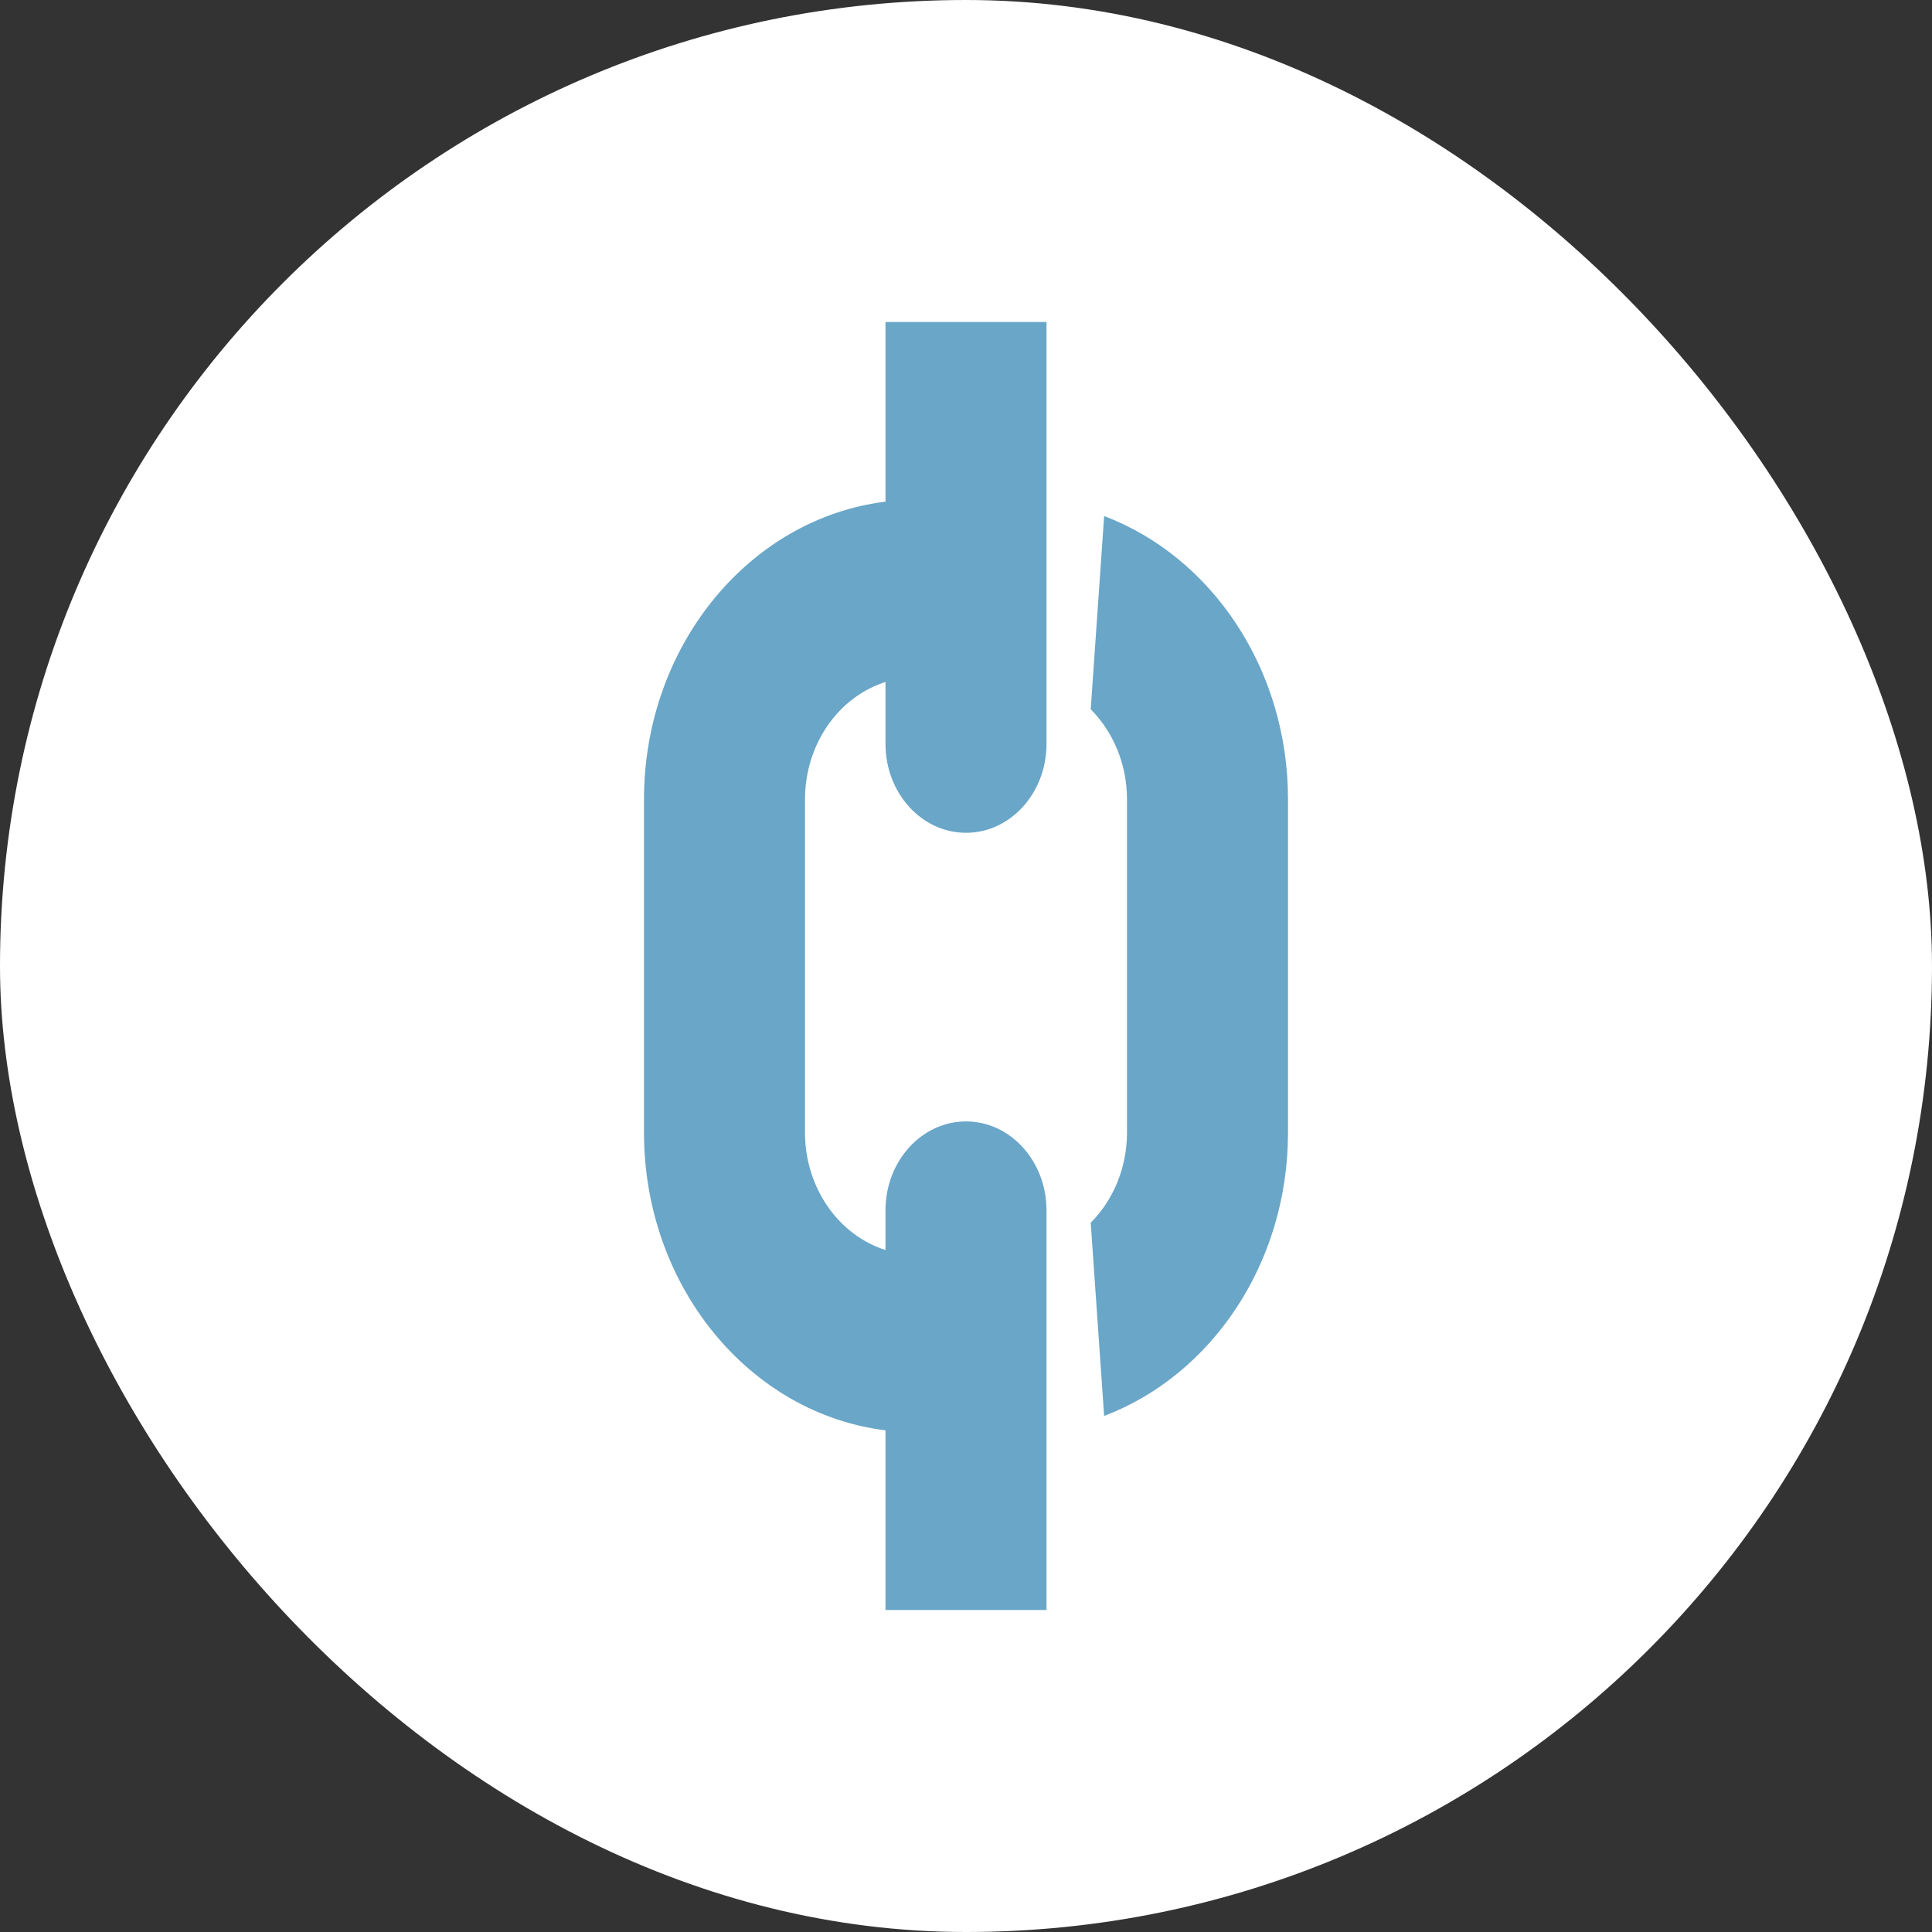
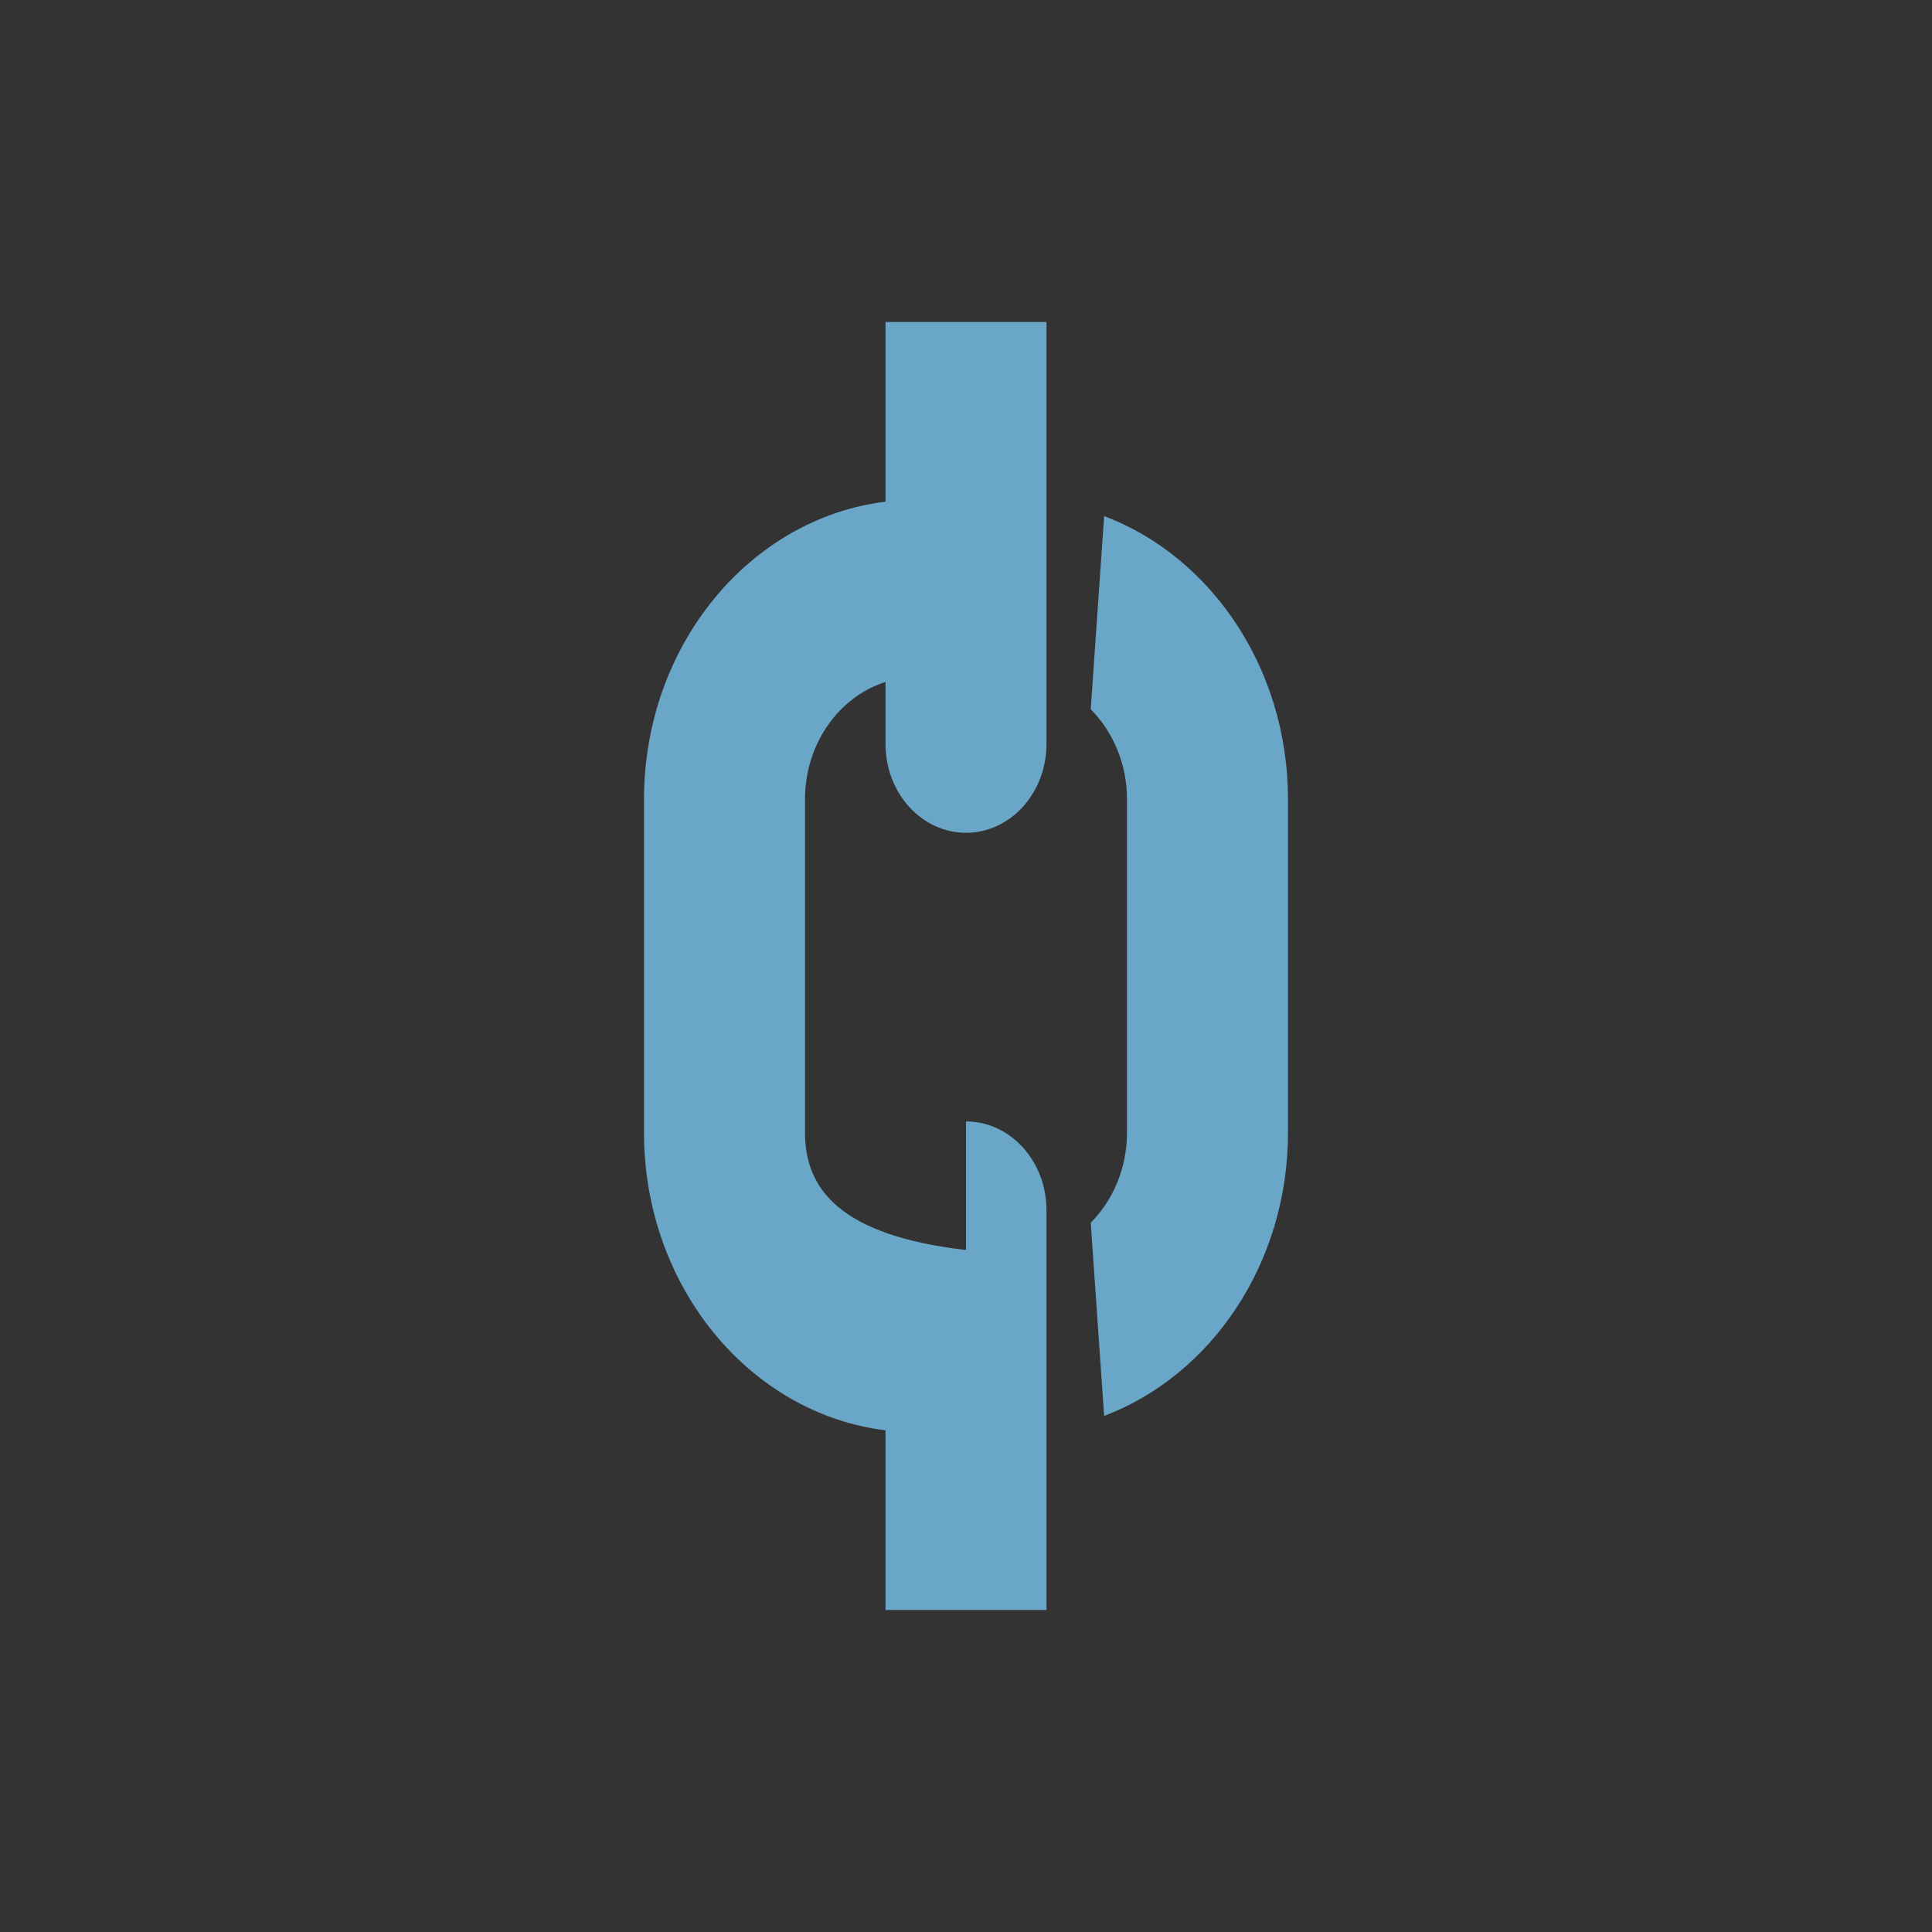
<svg xmlns="http://www.w3.org/2000/svg" width="18" height="18" viewBox="0 0 18 18" fill="none">
  <rect x="0" y="0" width="18" height="18" fill="#333333" stroke="none" />
-   <rect width="18" height="18" rx="9" fill="white" />
-   <path d="M8.25 3V4.674C6.986 4.829 6 6.013 6 7.448V10.552C6 11.987 6.986 13.171 8.25 13.326V15H9.75V13.327V11.646V11.276C9.75 10.819 9.414 10.448 9 10.448C8.586 10.448 8.25 10.819 8.25 11.276V11.646C7.818 11.51 7.5 11.071 7.5 10.552V7.448C7.5 6.928 7.818 6.49 8.25 6.354V6.931C8.25 7.388 8.586 7.759 9 7.759C9.414 7.759 9.75 7.388 9.75 6.931V6.354V4.673V3H8.25ZM10.287 4.808L10.162 6.608C10.369 6.817 10.5 7.115 10.5 7.448V10.552C10.5 10.884 10.369 11.184 10.162 11.392L10.287 13.192C11.282 12.815 12 11.775 12 10.552V7.448C12 6.225 11.282 5.184 10.287 4.808Z" fill="#69A6C8" />
+   <path d="M8.25 3V4.674C6.986 4.829 6 6.013 6 7.448V10.552C6 11.987 6.986 13.171 8.25 13.326V15H9.75V13.327V11.646V11.276C9.75 10.819 9.414 10.448 9 10.448V11.646C7.818 11.51 7.5 11.071 7.5 10.552V7.448C7.5 6.928 7.818 6.49 8.25 6.354V6.931C8.25 7.388 8.586 7.759 9 7.759C9.414 7.759 9.75 7.388 9.75 6.931V6.354V4.673V3H8.25ZM10.287 4.808L10.162 6.608C10.369 6.817 10.5 7.115 10.5 7.448V10.552C10.5 10.884 10.369 11.184 10.162 11.392L10.287 13.192C11.282 12.815 12 11.775 12 10.552V7.448C12 6.225 11.282 5.184 10.287 4.808Z" fill="#69A6C8" />
</svg>